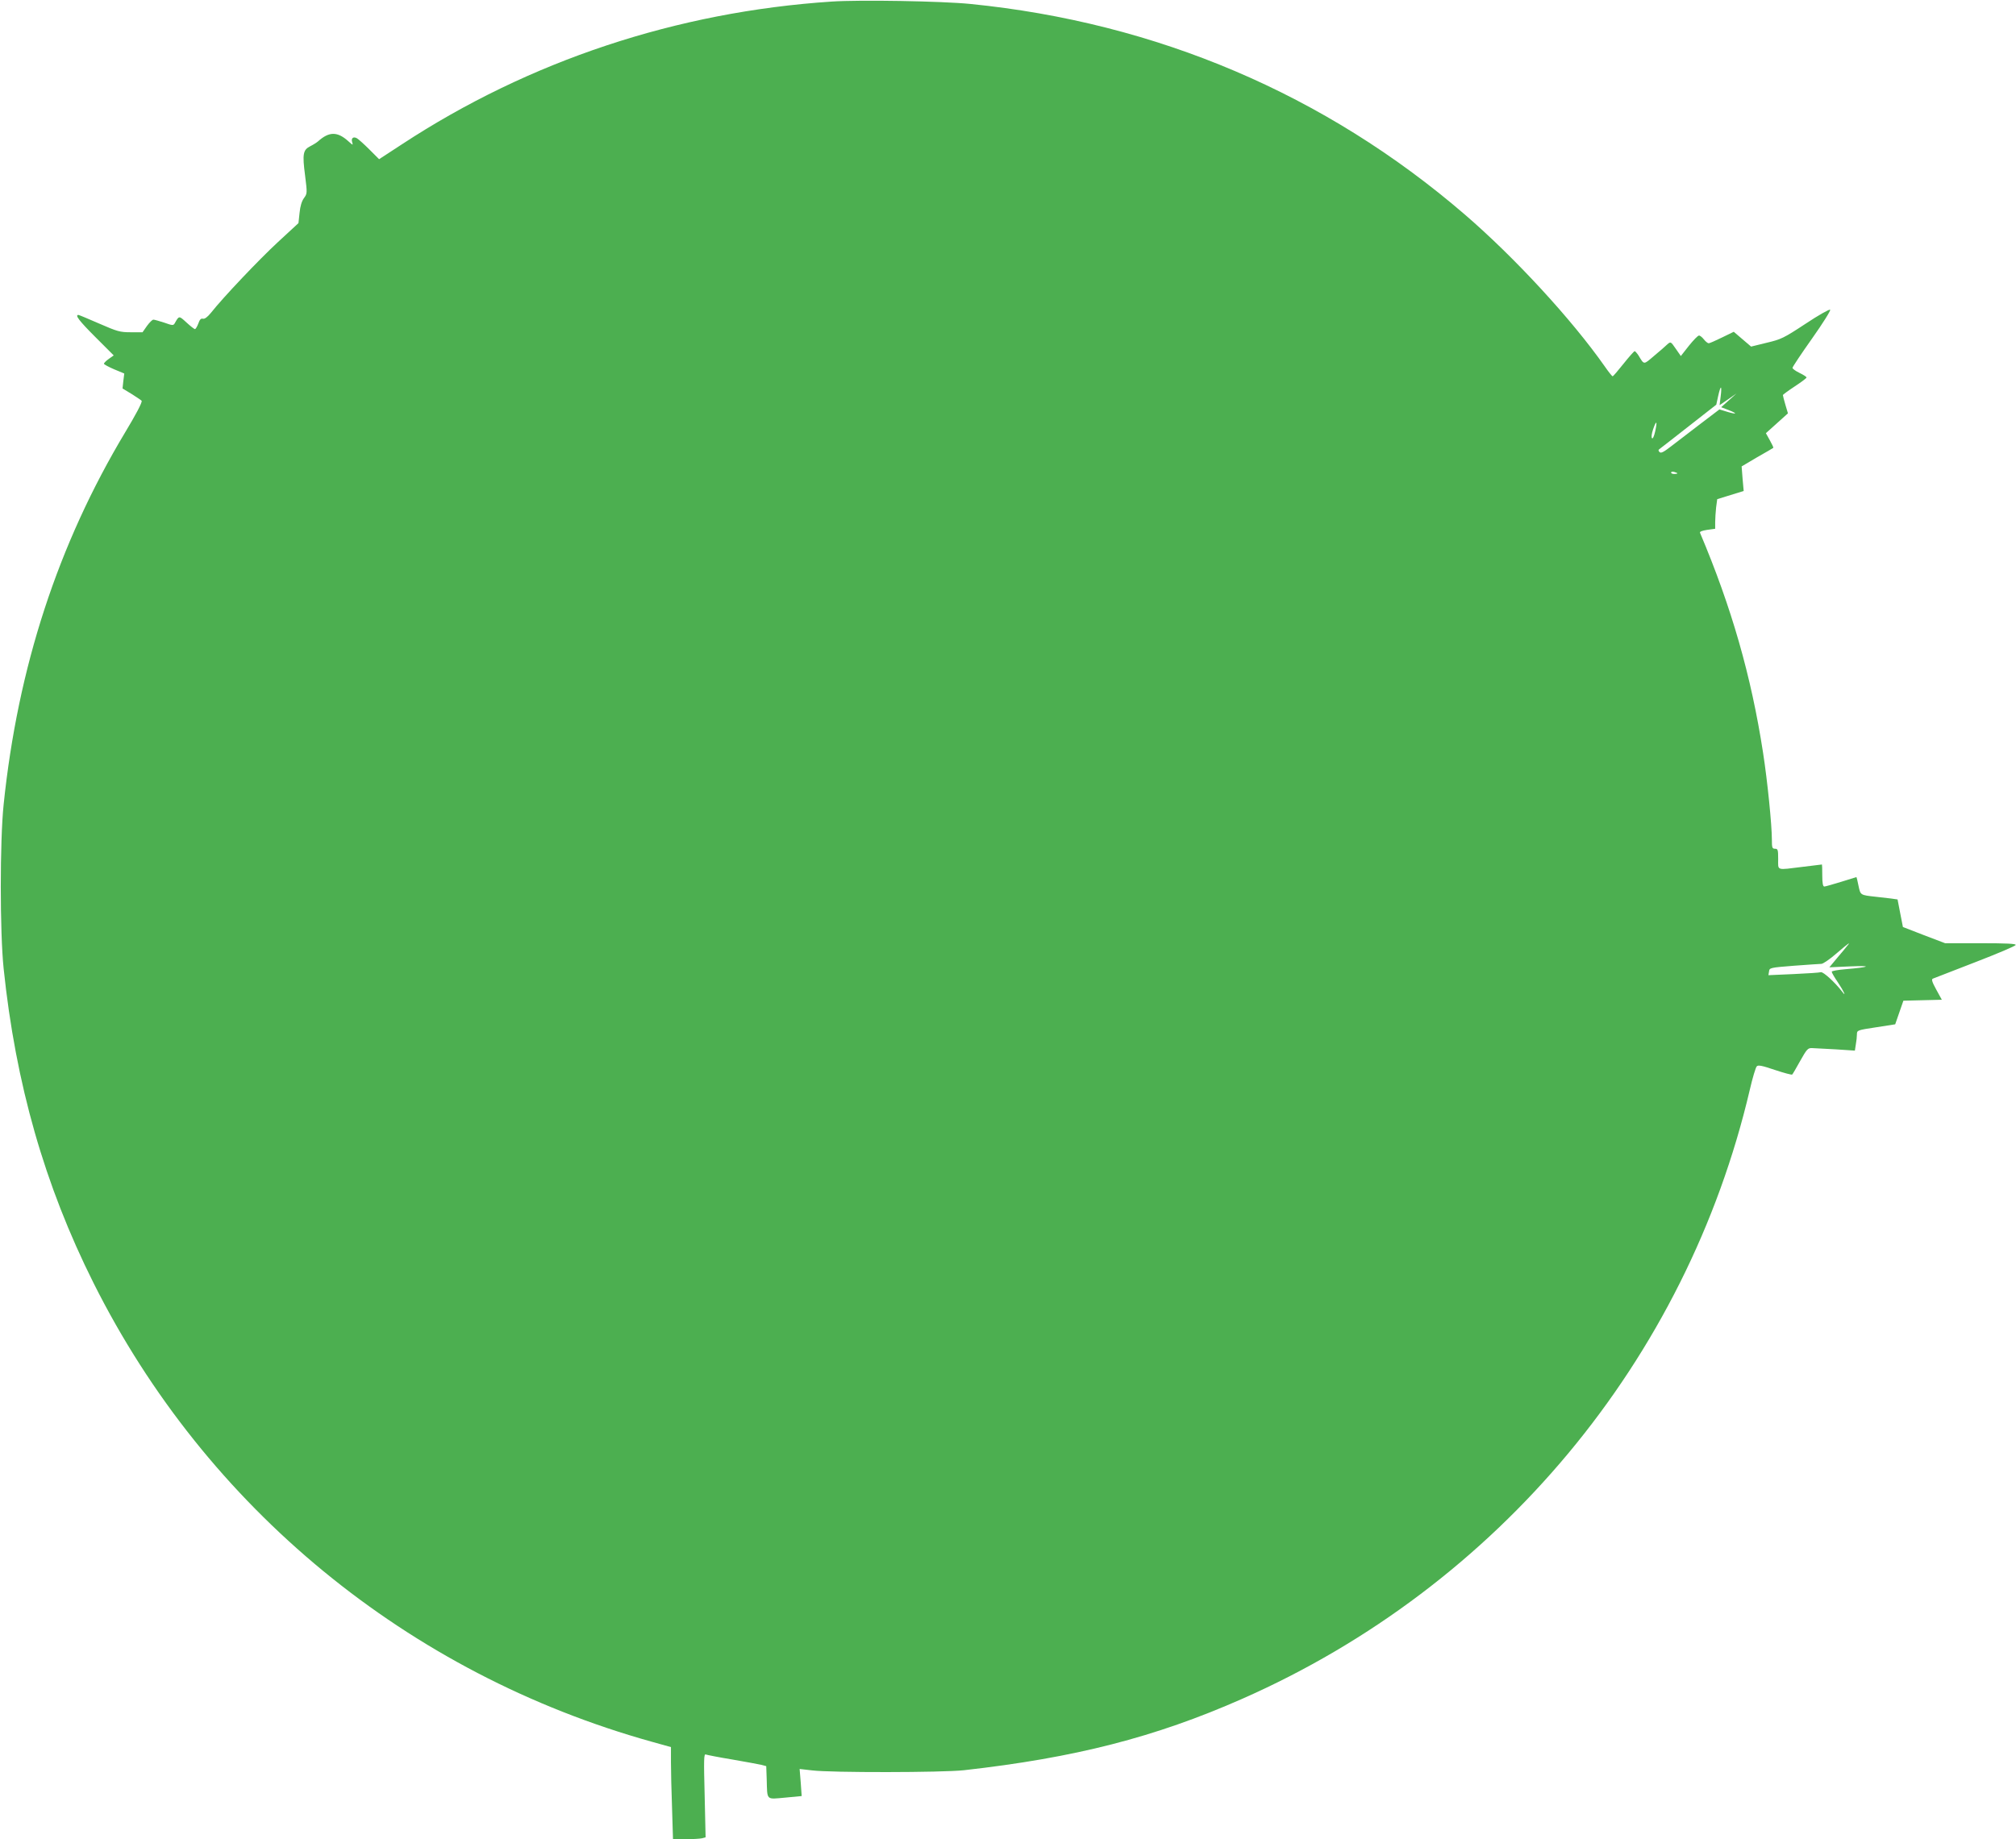
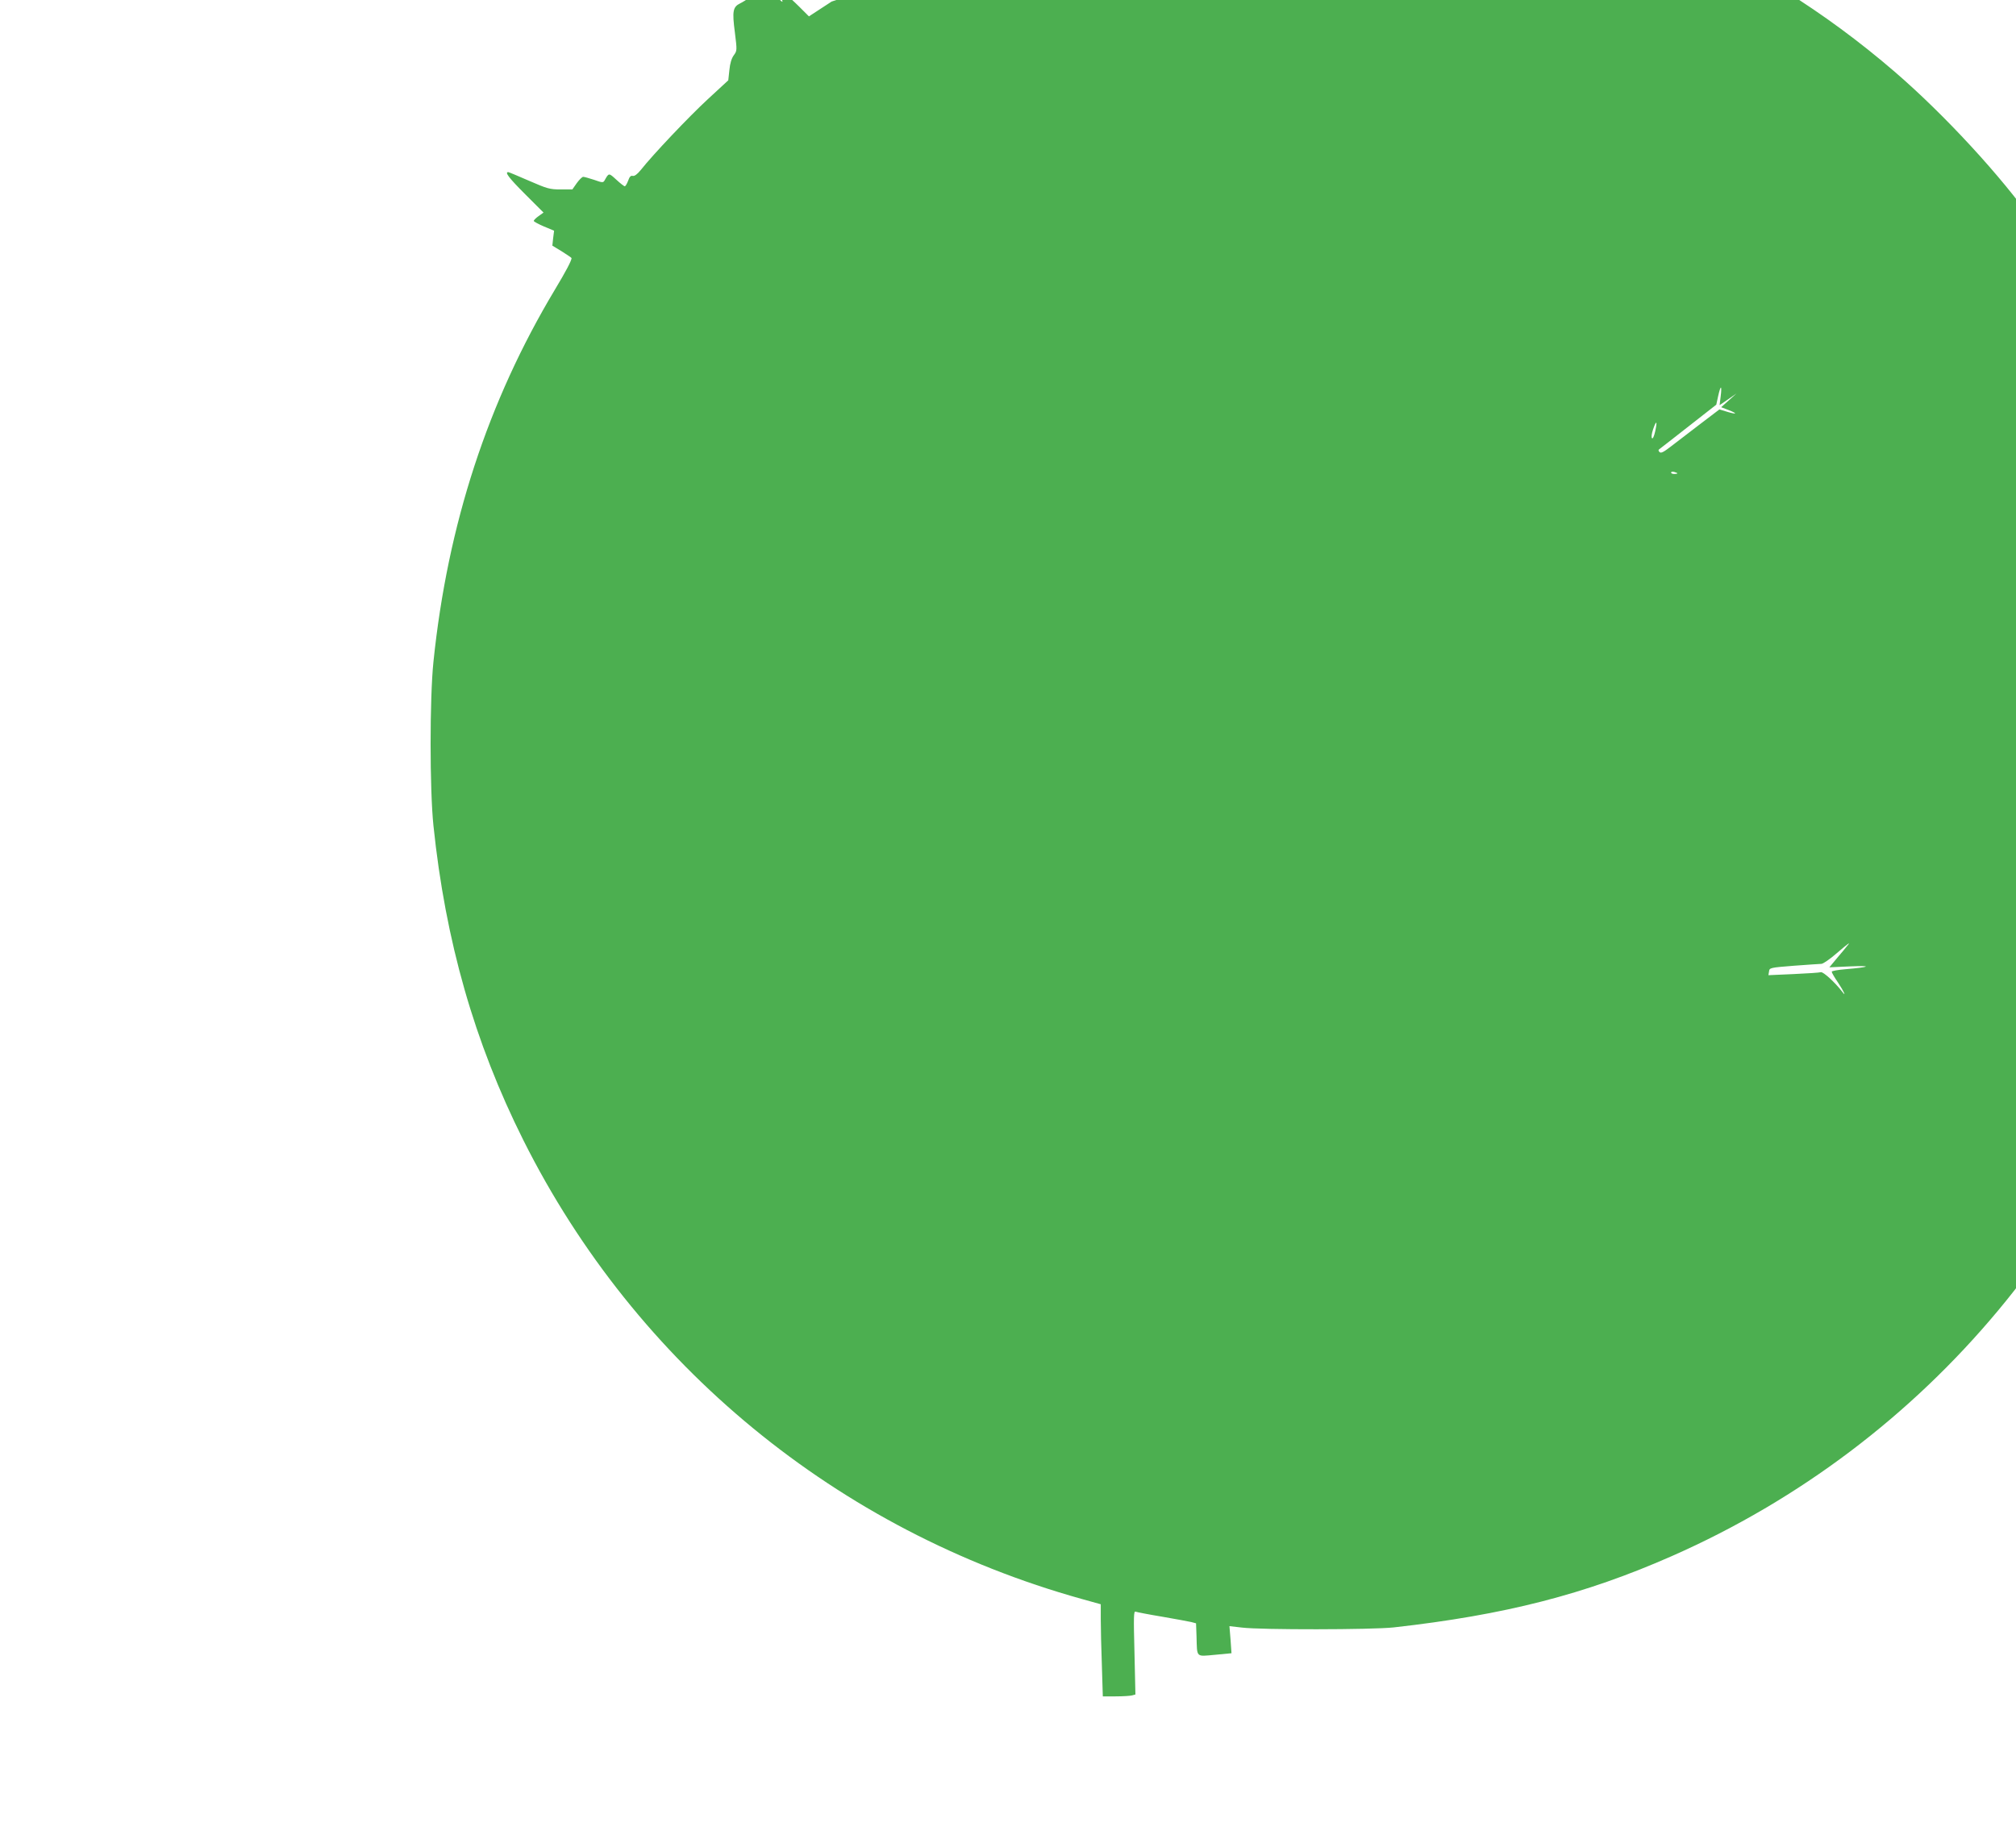
<svg xmlns="http://www.w3.org/2000/svg" version="1.0" width="1280pt" height="1168pt" viewBox="0 0 1280 1168" preserveAspectRatio="xMidYMid meet">
  <g transform="translate(0,1168) scale(0.1,-0.1)" fill="#4caf50" stroke="none">
-     <path d="M5280 11670 c-983 -65 -1920 -376 -2729 -907 l-144 -94 -62 62 c-34 34 -70 66 -79 71 -23 13 -38 0 -30 -25 6 -21 5 -20 -22 4 -71 65 -124 65 -195 1 -8 -7 -30 -21 -48 -30 -47 -23 -52 -49 -34 -186 14 -113 14 -115 -7 -144 -14 -19 -24 -51 -28 -94 l-7 -65 -130 -120 c-120 -111 -347 -350 -426 -450 -22 -27 -40 -40 -51 -37 -12 3 -20 -5 -29 -31 -7 -19 -17 -35 -21 -35 -5 0 -29 19 -54 42 -48 44 -47 44 -74 -4 -9 -16 -14 -16 -67 3 -31 10 -62 19 -69 19 -7 0 -25 -18 -41 -40 l-28 -40 -75 0 c-69 0 -85 5 -200 55 -69 30 -128 55 -132 55 -24 0 4 -37 108 -141 l116 -116 -31 -22 c-17 -12 -31 -26 -31 -31 0 -4 29 -20 64 -35 l65 -27 -6 -48 -5 -47 61 -37 c33 -21 61 -40 61 -42 0 -16 -37 -86 -105 -199 -427 -712 -682 -1493 -772 -2365 -24 -231 -24 -809 0 -1040 76 -732 260 -1377 571 -1998 715 -1428 1996 -2481 3544 -2913 l122 -34 0 -96 c0 -53 3 -184 7 -292 l6 -197 81 0 c45 0 91 3 104 6 l22 6 -6 266 c-6 230 -5 265 7 260 8 -3 84 -18 169 -32 85 -15 169 -30 185 -34 l30 -8 3 -84 c4 -136 -6 -127 117 -116 l105 10 -6 86 -7 86 79 -9 c119 -15 826 -14 964 1 704 79 1213 209 1766 453 1627 717 2822 2152 3224 3869 17 74 37 141 44 148 9 10 33 5 116 -23 57 -19 106 -32 109 -29 3 2 26 42 51 87 42 75 49 82 75 81 17 -1 84 -4 151 -8 l121 -8 6 39 c4 21 7 50 7 64 0 26 2 27 121 45 l122 19 26 75 26 75 122 3 122 3 -35 64 c-27 49 -32 66 -22 70 7 3 128 50 268 104 140 54 256 103 258 110 3 8 -58 11 -222 11 l-226 0 -134 51 -134 52 -17 87 -17 88 -42 6 c-22 3 -66 8 -96 11 -100 11 -97 10 -110 70 -6 30 -12 55 -13 55 -1 0 -45 -14 -97 -30 -52 -16 -101 -30 -107 -30 -9 0 -13 21 -13 70 0 39 -1 70 -2 70 -2 0 -57 -7 -123 -15 -170 -21 -155 -26 -155 50 0 58 -2 65 -20 65 -18 0 -20 7 -20 58 0 92 -28 372 -56 552 -75 487 -200 923 -400 1396 -4 8 13 14 45 19 l51 7 0 41 c0 23 3 66 6 95 l7 52 84 26 84 26 -7 78 -6 78 98 58 c55 31 101 58 103 60 2 2 -8 23 -22 48 l-25 45 70 63 70 63 -16 54 c-9 30 -16 58 -16 62 0 3 34 28 75 55 41 27 75 52 75 57 0 4 -20 17 -45 29 -25 12 -45 27 -44 32 0 6 56 90 124 186 68 96 120 179 115 183 -4 5 -75 -35 -156 -89 -140 -92 -155 -99 -248 -121 l-98 -24 -55 47 -55 47 -74 -36 c-41 -20 -79 -37 -85 -37 -6 0 -20 11 -31 25 -11 14 -25 25 -31 24 -7 0 -35 -29 -64 -65 l-51 -65 -32 46 c-32 46 -32 47 -54 28 -11 -11 -49 -44 -84 -73 -68 -58 -62 -58 -99 3 -10 15 -21 27 -24 27 -4 0 -36 -36 -71 -80 -35 -44 -66 -80 -69 -80 -3 0 -26 28 -50 63 -209 298 -571 691 -889 965 -886 763 -1956 1219 -3140 1337 -181 18 -700 27 -880 15z m5645 -2507 l-7 -56 54 37 53 37 -49 -44 -48 -43 47 -18 c59 -23 54 -30 -9 -11 l-49 15 -121 -92 c-66 -50 -149 -114 -184 -141 -49 -38 -66 -47 -75 -38 -8 8 -9 14 -1 19 6 4 89 69 186 145 l175 137 12 55 c16 72 25 71 16 -2z m-416 -223 c-7 -31 -15 -48 -20 -43 -5 5 -3 28 7 57 21 61 28 54 13 -14z m141 -266 c0 -2 -9 -4 -20 -4 -11 0 -20 4 -20 9 0 5 9 7 20 4 11 -3 20 -7 20 -9z m1078 -3001 c-8 -10 -36 -45 -64 -77 l-49 -59 135 6 c143 6 122 -5 -32 -18 -49 -4 -88 -11 -88 -16 0 -6 18 -37 40 -69 37 -55 56 -98 25 -56 -44 57 -119 126 -134 122 -9 -3 -87 -8 -174 -12 l-159 -7 4 24 c3 23 6 24 158 36 85 6 164 12 175 12 11 1 54 30 95 66 77 66 94 78 68 48z" />
+     <path d="M5280 11670 l-144 -94 -62 62 c-34 34 -70 66 -79 71 -23 13 -38 0 -30 -25 6 -21 5 -20 -22 4 -71 65 -124 65 -195 1 -8 -7 -30 -21 -48 -30 -47 -23 -52 -49 -34 -186 14 -113 14 -115 -7 -144 -14 -19 -24 -51 -28 -94 l-7 -65 -130 -120 c-120 -111 -347 -350 -426 -450 -22 -27 -40 -40 -51 -37 -12 3 -20 -5 -29 -31 -7 -19 -17 -35 -21 -35 -5 0 -29 19 -54 42 -48 44 -47 44 -74 -4 -9 -16 -14 -16 -67 3 -31 10 -62 19 -69 19 -7 0 -25 -18 -41 -40 l-28 -40 -75 0 c-69 0 -85 5 -200 55 -69 30 -128 55 -132 55 -24 0 4 -37 108 -141 l116 -116 -31 -22 c-17 -12 -31 -26 -31 -31 0 -4 29 -20 64 -35 l65 -27 -6 -48 -5 -47 61 -37 c33 -21 61 -40 61 -42 0 -16 -37 -86 -105 -199 -427 -712 -682 -1493 -772 -2365 -24 -231 -24 -809 0 -1040 76 -732 260 -1377 571 -1998 715 -1428 1996 -2481 3544 -2913 l122 -34 0 -96 c0 -53 3 -184 7 -292 l6 -197 81 0 c45 0 91 3 104 6 l22 6 -6 266 c-6 230 -5 265 7 260 8 -3 84 -18 169 -32 85 -15 169 -30 185 -34 l30 -8 3 -84 c4 -136 -6 -127 117 -116 l105 10 -6 86 -7 86 79 -9 c119 -15 826 -14 964 1 704 79 1213 209 1766 453 1627 717 2822 2152 3224 3869 17 74 37 141 44 148 9 10 33 5 116 -23 57 -19 106 -32 109 -29 3 2 26 42 51 87 42 75 49 82 75 81 17 -1 84 -4 151 -8 l121 -8 6 39 c4 21 7 50 7 64 0 26 2 27 121 45 l122 19 26 75 26 75 122 3 122 3 -35 64 c-27 49 -32 66 -22 70 7 3 128 50 268 104 140 54 256 103 258 110 3 8 -58 11 -222 11 l-226 0 -134 51 -134 52 -17 87 -17 88 -42 6 c-22 3 -66 8 -96 11 -100 11 -97 10 -110 70 -6 30 -12 55 -13 55 -1 0 -45 -14 -97 -30 -52 -16 -101 -30 -107 -30 -9 0 -13 21 -13 70 0 39 -1 70 -2 70 -2 0 -57 -7 -123 -15 -170 -21 -155 -26 -155 50 0 58 -2 65 -20 65 -18 0 -20 7 -20 58 0 92 -28 372 -56 552 -75 487 -200 923 -400 1396 -4 8 13 14 45 19 l51 7 0 41 c0 23 3 66 6 95 l7 52 84 26 84 26 -7 78 -6 78 98 58 c55 31 101 58 103 60 2 2 -8 23 -22 48 l-25 45 70 63 70 63 -16 54 c-9 30 -16 58 -16 62 0 3 34 28 75 55 41 27 75 52 75 57 0 4 -20 17 -45 29 -25 12 -45 27 -44 32 0 6 56 90 124 186 68 96 120 179 115 183 -4 5 -75 -35 -156 -89 -140 -92 -155 -99 -248 -121 l-98 -24 -55 47 -55 47 -74 -36 c-41 -20 -79 -37 -85 -37 -6 0 -20 11 -31 25 -11 14 -25 25 -31 24 -7 0 -35 -29 -64 -65 l-51 -65 -32 46 c-32 46 -32 47 -54 28 -11 -11 -49 -44 -84 -73 -68 -58 -62 -58 -99 3 -10 15 -21 27 -24 27 -4 0 -36 -36 -71 -80 -35 -44 -66 -80 -69 -80 -3 0 -26 28 -50 63 -209 298 -571 691 -889 965 -886 763 -1956 1219 -3140 1337 -181 18 -700 27 -880 15z m5645 -2507 l-7 -56 54 37 53 37 -49 -44 -48 -43 47 -18 c59 -23 54 -30 -9 -11 l-49 15 -121 -92 c-66 -50 -149 -114 -184 -141 -49 -38 -66 -47 -75 -38 -8 8 -9 14 -1 19 6 4 89 69 186 145 l175 137 12 55 c16 72 25 71 16 -2z m-416 -223 c-7 -31 -15 -48 -20 -43 -5 5 -3 28 7 57 21 61 28 54 13 -14z m141 -266 c0 -2 -9 -4 -20 -4 -11 0 -20 4 -20 9 0 5 9 7 20 4 11 -3 20 -7 20 -9z m1078 -3001 c-8 -10 -36 -45 -64 -77 l-49 -59 135 6 c143 6 122 -5 -32 -18 -49 -4 -88 -11 -88 -16 0 -6 18 -37 40 -69 37 -55 56 -98 25 -56 -44 57 -119 126 -134 122 -9 -3 -87 -8 -174 -12 l-159 -7 4 24 c3 23 6 24 158 36 85 6 164 12 175 12 11 1 54 30 95 66 77 66 94 78 68 48z" />
  </g>
</svg>